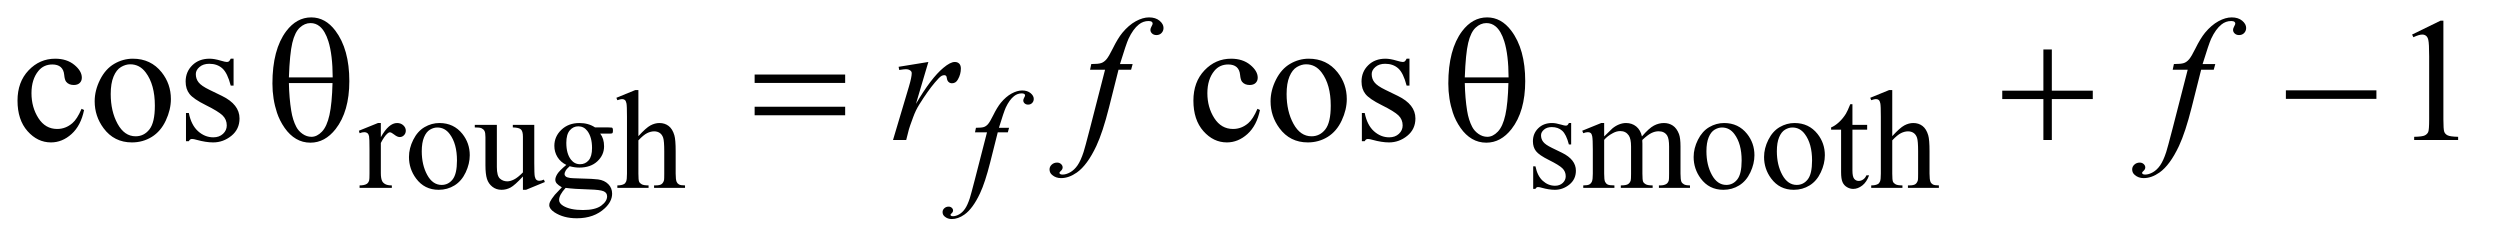
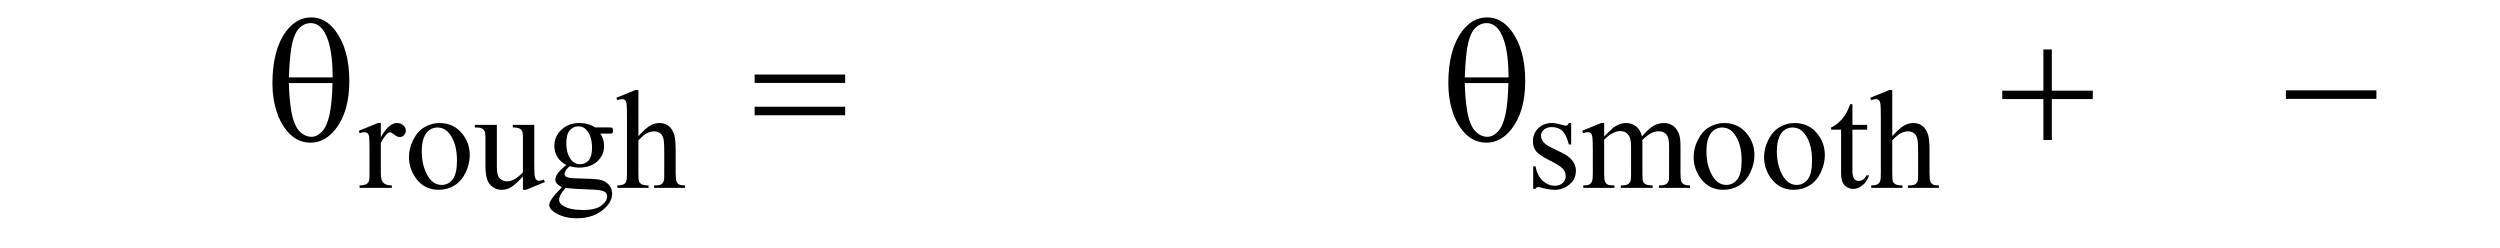
<svg xmlns="http://www.w3.org/2000/svg" stroke-dasharray="none" shape-rendering="auto" font-family="'Dialog'" text-rendering="auto" width="222" fill-opacity="1" color-interpolation="auto" color-rendering="auto" preserveAspectRatio="xMidYMid meet" font-size="12px" viewBox="0 0 222 22" fill="black" stroke="black" image-rendering="auto" stroke-miterlimit="10" stroke-linecap="square" stroke-linejoin="miter" font-style="normal" stroke-width="1" height="22" stroke-dashoffset="0" font-weight="normal" stroke-opacity="1">
  <defs id="genericDefs" />
  <g>
    <defs id="defs1">
      <clipPath clipPathUnits="userSpaceOnUse" id="clipPath1">
-         <path d="M1.032 2.062 L141.472 2.062 L141.472 15.5 L1.032 15.5 L1.032 2.062 Z" />
-       </clipPath>
+         </clipPath>
      <clipPath clipPathUnits="userSpaceOnUse" id="clipPath2">
        <path d="M32.989 65.864 L32.989 495.199 L4519.887 495.199 L4519.887 65.864 Z" />
      </clipPath>
    </defs>
    <g transform="scale(1.576,1.576) translate(-1.032,-2.062) matrix(0.031,0,0,0.031,0,0)">
      <path d="M725.5 290.125 L725.5 315.875 Q739.875 290.125 755 290.125 Q761.875 290.125 766.375 294.312 Q770.875 298.5 770.875 304 Q770.875 308.875 767.625 312.25 Q764.375 315.625 759.875 315.625 Q755.5 315.625 750.062 311.312 Q744.625 307 742 307 Q739.75 307 737.125 309.5 Q731.5 314.625 725.5 326.375 L725.5 381.25 Q725.5 390.75 727.875 395.625 Q729.5 399 733.625 401.25 Q737.75 403.5 745.5 403.5 L745.5 408 L686.875 408 L686.875 403.5 Q695.625 403.5 699.875 400.75 Q703 398.75 704.25 394.375 Q704.875 392.25 704.875 382.25 L704.875 337.875 Q704.875 317.875 704.062 314.062 Q703.25 310.25 701.062 308.5 Q698.875 306.75 695.625 306.75 Q691.75 306.75 686.875 308.625 L685.625 304.125 L720.25 290.125 L725.5 290.125 ZM832 290.125 Q858 290.125 873.75 309.875 Q887.125 326.75 887.125 348.625 Q887.125 364 879.75 379.75 Q872.375 395.5 859.438 403.5 Q846.5 411.5 830.625 411.5 Q804.75 411.5 789.5 390.875 Q776.625 373.5 776.625 351.875 Q776.625 336.125 784.438 320.562 Q792.25 305 805 297.562 Q817.75 290.125 832 290.125 ZM828.125 298.25 Q821.5 298.25 814.812 302.188 Q808.125 306.125 804 316 Q799.875 325.875 799.875 341.375 Q799.875 366.375 809.812 384.5 Q819.75 402.625 836 402.625 Q848.125 402.625 856 392.625 Q863.875 382.625 863.875 358.25 Q863.875 327.75 850.75 310.25 Q841.875 298.25 828.125 298.25 ZM1004.375 293.5 L1004.375 362.875 Q1004.375 382.75 1005.312 387.188 Q1006.25 391.625 1008.312 393.375 Q1010.375 395.125 1013.125 395.125 Q1017 395.125 1021.875 393 L1023.625 397.375 L989.375 411.5 L983.75 411.5 L983.75 387.25 Q969 403.25 961.25 407.375 Q953.5 411.5 944.875 411.5 Q935.25 411.5 928.188 405.938 Q921.125 400.375 918.375 391.625 Q915.625 382.875 915.625 366.875 L915.625 315.75 Q915.625 307.625 913.875 304.5 Q912.125 301.375 908.688 299.688 Q905.25 298 896.25 298.125 L896.25 293.5 L936.375 293.5 L936.375 370.125 Q936.375 386.125 941.938 391.125 Q947.5 396.125 955.375 396.125 Q960.75 396.125 967.562 392.75 Q974.375 389.375 983.75 379.875 L983.75 315 Q983.75 305.25 980.188 301.812 Q976.625 298.375 965.375 298.125 L965.375 293.5 L1004.375 293.5 ZM1062.625 366.25 Q1052.125 361.125 1046.5 351.938 Q1040.875 342.75 1040.875 331.625 Q1040.875 314.625 1053.688 302.375 Q1066.5 290.125 1086.5 290.125 Q1102.875 290.125 1114.875 298.125 L1139.125 298.125 Q1144.5 298.125 1145.375 298.438 Q1146.25 298.75 1146.625 299.5 Q1147.375 300.625 1147.375 303.5 Q1147.375 306.75 1146.75 308 Q1146.375 308.625 1145.438 309 Q1144.5 309.375 1139.125 309.375 L1124.25 309.375 Q1131.25 318.375 1131.25 332.375 Q1131.25 348.375 1119 359.75 Q1106.75 371.125 1086.125 371.125 Q1077.625 371.125 1068.75 368.625 Q1063.25 373.375 1061.312 376.938 Q1059.375 380.5 1059.375 383 Q1059.375 385.125 1061.438 387.125 Q1063.5 389.125 1069.5 390 Q1073 390.5 1087 390.875 Q1112.75 391.5 1120.375 392.625 Q1132 394.25 1138.938 401.25 Q1145.875 408.25 1145.875 418.5 Q1145.875 432.625 1132.625 445 Q1113.125 463.25 1081.75 463.25 Q1057.625 463.25 1041 452.375 Q1031.625 446.125 1031.625 439.375 Q1031.625 436.375 1033 433.375 Q1035.125 428.75 1041.75 420.5 Q1042.625 419.375 1054.5 407 Q1048 403.125 1045.312 400.062 Q1042.625 397 1042.625 393.125 Q1042.625 388.75 1046.188 382.875 Q1049.75 377 1062.625 366.25 ZM1084.375 296.125 Q1075.125 296.125 1068.875 303.5 Q1062.625 310.875 1062.625 326.125 Q1062.625 345.875 1071.125 356.75 Q1077.625 365 1087.625 365 Q1097.125 365 1103.25 357.875 Q1109.375 350.75 1109.375 335.5 Q1109.375 315.625 1100.75 304.375 Q1094.375 296.125 1084.375 296.125 ZM1061.375 408 Q1055.5 414.375 1052.5 419.875 Q1049.5 425.375 1049.5 430 Q1049.5 436 1056.75 440.5 Q1069.25 448.25 1092.875 448.25 Q1115.375 448.25 1126.062 440.312 Q1136.75 432.375 1136.75 423.375 Q1136.75 416.875 1130.375 414.125 Q1123.875 411.375 1104.625 410.875 Q1076.5 410.125 1061.375 408 ZM1193.625 230.25 L1193.625 314 Q1207.5 298.75 1215.625 294.438 Q1223.75 290.125 1231.875 290.125 Q1241.625 290.125 1248.625 295.5 Q1255.625 300.875 1259 312.375 Q1261.375 320.375 1261.375 341.625 L1261.375 382.125 Q1261.375 393 1263.125 397 Q1264.375 400 1267.375 401.75 Q1270.375 403.5 1278.375 403.5 L1278.375 408 L1222.125 408 L1222.125 403.5 L1224.75 403.5 Q1232.75 403.5 1235.875 401.062 Q1239 398.625 1240.25 393.875 Q1240.625 391.875 1240.625 382.125 L1240.625 341.625 Q1240.625 322.875 1238.688 317 Q1236.75 311.125 1232.5 308.188 Q1228.25 305.25 1222.25 305.25 Q1216.125 305.25 1209.5 308.5 Q1202.875 311.75 1193.625 321.625 L1193.625 382.125 Q1193.625 393.875 1194.938 396.75 Q1196.25 399.625 1199.812 401.562 Q1203.375 403.5 1212.125 403.5 L1212.125 408 L1155.375 408 L1155.375 403.5 Q1163 403.5 1167.375 401.125 Q1169.875 399.875 1171.375 396.375 Q1172.875 392.875 1172.875 382.125 L1172.875 278.5 Q1172.875 258.875 1171.938 254.375 Q1171 249.875 1169.062 248.25 Q1167.125 246.625 1163.875 246.625 Q1161.25 246.625 1155.375 248.625 L1153.625 244.25 L1187.875 230.25 L1193.625 230.25 ZM2889 290.125 L2889 329.125 L2884.875 329.125 Q2880.125 310.75 2872.688 304.125 Q2865.25 297.5 2853.75 297.5 Q2845 297.5 2839.625 302.125 Q2834.25 306.75 2834.25 312.375 Q2834.25 319.375 2838.25 324.375 Q2842.125 329.5 2854 335.25 L2872.25 344.125 Q2897.625 356.5 2897.625 376.75 Q2897.625 392.375 2885.812 401.938 Q2874 411.5 2859.375 411.5 Q2848.875 411.5 2835.375 407.75 Q2831.25 406.5 2828.625 406.5 Q2825.75 406.5 2824.125 409.75 L2820 409.75 L2820 368.875 L2824.125 368.875 Q2827.625 386.375 2837.5 395.25 Q2847.375 404.125 2859.625 404.125 Q2868.25 404.125 2873.688 399.062 Q2879.125 394 2879.125 386.875 Q2879.125 378.25 2873.062 372.375 Q2867 366.5 2848.875 357.5 Q2830.75 348.5 2825.125 341.25 Q2819.5 334.125 2819.5 323.25 Q2819.5 309.125 2829.188 299.625 Q2838.875 290.125 2854.25 290.125 Q2861 290.125 2870.625 293 Q2877 294.875 2879.125 294.875 Q2881.125 294.875 2882.25 294 Q2883.375 293.125 2884.875 290.125 L2889 290.125 ZM2949 314.5 Q2961.5 302 2963.75 300.125 Q2969.375 295.375 2975.875 292.75 Q2982.375 290.125 2988.75 290.125 Q2999.5 290.125 3007.25 296.375 Q3015 302.625 3017.625 314.5 Q3030.5 299.5 3039.375 294.812 Q3048.25 290.125 3057.625 290.125 Q3066.75 290.125 3073.812 294.812 Q3080.875 299.5 3085 310.125 Q3087.75 317.375 3087.75 332.875 L3087.75 382.125 Q3087.75 392.875 3089.375 396.875 Q3090.625 399.625 3094 401.562 Q3097.375 403.5 3105 403.5 L3105 408 L3048.5 408 L3048.5 403.5 L3050.875 403.5 Q3058.25 403.5 3062.375 400.625 Q3065.25 398.625 3066.5 394.25 Q3067 392.125 3067 382.125 L3067 332.875 Q3067 318.875 3063.625 313.125 Q3058.75 305.125 3048 305.125 Q3041.375 305.125 3034.688 308.438 Q3028 311.75 3018.5 320.75 L3018.25 322.125 L3018.5 327.5 L3018.5 382.125 Q3018.5 393.875 3019.812 396.75 Q3021.125 399.625 3024.75 401.562 Q3028.375 403.5 3037.125 403.5 L3037.125 408 L2979.25 408 L2979.25 403.5 Q2988.75 403.5 2992.312 401.25 Q2995.875 399 2997.25 394.5 Q2997.875 392.375 2997.875 382.125 L2997.875 332.875 Q2997.875 318.875 2993.75 312.75 Q2988.25 304.75 2978.375 304.75 Q2971.625 304.75 2965 308.375 Q2954.625 313.875 2949 320.75 L2949 382.125 Q2949 393.375 2950.562 396.75 Q2952.125 400.125 2955.188 401.812 Q2958.25 403.5 2967.625 403.5 L2967.625 408 L2911 408 L2911 403.5 Q2918.875 403.5 2922 401.812 Q2925.125 400.125 2926.75 396.438 Q2928.375 392.75 2928.375 382.125 L2928.375 338.375 Q2928.375 319.5 2927.25 314 Q2926.375 309.875 2924.5 308.312 Q2922.625 306.75 2919.375 306.75 Q2915.875 306.75 2911 308.625 L2909.125 304.125 L2943.625 290.125 L2949 290.125 L2949 314.5 ZM3167 290.125 Q3193 290.125 3208.75 309.875 Q3222.125 326.75 3222.125 348.625 Q3222.125 364 3214.75 379.75 Q3207.375 395.5 3194.438 403.5 Q3181.5 411.5 3165.625 411.5 Q3139.75 411.5 3124.5 390.875 Q3111.625 373.5 3111.625 351.875 Q3111.625 336.125 3119.438 320.562 Q3127.25 305 3140 297.562 Q3152.75 290.125 3167 290.125 ZM3163.125 298.25 Q3156.5 298.25 3149.812 302.188 Q3143.125 306.125 3139 316 Q3134.875 325.875 3134.875 341.375 Q3134.875 366.375 3144.812 384.5 Q3154.75 402.625 3171 402.625 Q3183.125 402.625 3191 392.625 Q3198.875 382.625 3198.875 358.25 Q3198.875 327.75 3185.75 310.25 Q3176.875 298.25 3163.125 298.25 ZM3295 290.125 Q3321 290.125 3336.75 309.875 Q3350.125 326.75 3350.125 348.625 Q3350.125 364 3342.75 379.75 Q3335.375 395.5 3322.438 403.5 Q3309.5 411.5 3293.625 411.5 Q3267.75 411.5 3252.5 390.875 Q3239.625 373.5 3239.625 351.875 Q3239.625 336.125 3247.438 320.562 Q3255.25 305 3268 297.562 Q3280.75 290.125 3295 290.125 ZM3291.125 298.25 Q3284.5 298.25 3277.812 302.188 Q3271.125 306.125 3267 316 Q3262.875 325.875 3262.875 341.375 Q3262.875 366.375 3272.812 384.5 Q3282.75 402.625 3299 402.625 Q3311.125 402.625 3319 392.625 Q3326.875 382.625 3326.875 358.25 Q3326.875 327.75 3313.75 310.25 Q3304.875 298.25 3291.125 298.25 ZM3400.25 255.875 L3400.25 293.5 L3427 293.5 L3427 302.25 L3400.25 302.25 L3400.25 376.5 Q3400.25 387.625 3403.438 391.5 Q3406.625 395.375 3411.625 395.375 Q3415.75 395.375 3419.625 392.812 Q3423.5 390.25 3425.625 385.25 L3430.5 385.25 Q3426.125 397.5 3418.125 403.688 Q3410.125 409.875 3401.625 409.875 Q3395.875 409.875 3390.375 406.688 Q3384.875 403.5 3382.25 397.562 Q3379.625 391.625 3379.625 379.25 L3379.625 302.25 L3361.5 302.25 L3361.5 298.125 Q3368.375 295.375 3375.562 288.812 Q3382.75 282.25 3388.375 273.25 Q3391.25 268.5 3396.375 255.875 L3400.25 255.875 ZM3472.625 230.25 L3472.625 314 Q3486.5 298.75 3494.625 294.438 Q3502.75 290.125 3510.875 290.125 Q3520.625 290.125 3527.625 295.5 Q3534.625 300.875 3538 312.375 Q3540.375 320.375 3540.375 341.625 L3540.375 382.125 Q3540.375 393 3542.125 397 Q3543.375 400 3546.375 401.75 Q3549.375 403.5 3557.375 403.5 L3557.375 408 L3501.125 408 L3501.125 403.5 L3503.75 403.5 Q3511.75 403.5 3514.875 401.062 Q3518 398.625 3519.25 393.875 Q3519.625 391.875 3519.625 382.125 L3519.625 341.625 Q3519.625 322.875 3517.688 317 Q3515.75 311.125 3511.5 308.188 Q3507.25 305.25 3501.25 305.25 Q3495.125 305.25 3488.5 308.5 Q3481.875 311.75 3472.625 321.625 L3472.625 382.125 Q3472.625 393.875 3473.938 396.75 Q3475.25 399.625 3478.812 401.562 Q3482.375 403.5 3491.125 403.5 L3491.125 408 L3434.375 408 L3434.375 403.5 Q3442 403.5 3446.375 401.125 Q3448.875 399.875 3450.375 396.375 Q3451.875 392.875 3451.875 382.125 L3451.875 278.5 Q3451.875 258.875 3450.938 254.375 Q3450 249.875 3448.062 248.25 Q3446.125 246.625 3442.875 246.625 Q3440.25 246.625 3434.375 248.625 L3432.625 244.25 L3466.875 230.25 L3472.625 230.25 Z" stroke="none" clip-path="url(#clipPath2)" />
    </g>
    <g transform="matrix(0.049,0,0,0.049,-1.627,-3.248)">
-       <path d="M185.562 265.625 Q179.781 293.906 162.906 309.141 Q146.031 324.375 125.562 324.375 Q101.188 324.375 83.062 303.906 Q64.938 283.438 64.938 248.594 Q64.938 214.844 85.016 193.75 Q105.094 172.656 133.219 172.656 Q154.312 172.656 167.906 183.828 Q181.5 195 181.5 207.031 Q181.5 212.969 177.672 216.641 Q173.844 220.312 166.969 220.312 Q157.75 220.312 153.062 214.375 Q150.406 211.094 149.547 201.875 Q148.688 192.656 143.219 187.812 Q137.75 183.125 128.062 183.125 Q112.438 183.125 102.906 194.688 Q90.25 210 90.25 235.156 Q90.25 260.781 102.828 280.391 Q115.406 300 136.812 300 Q152.125 300 164.312 289.531 Q172.906 282.344 181.031 263.438 L185.562 265.625 ZM274 172.656 Q306.5 172.656 326.188 197.344 Q342.906 218.438 342.906 245.781 Q342.906 265 333.688 284.688 Q324.469 304.375 308.297 314.375 Q292.125 324.375 272.281 324.375 Q239.938 324.375 220.875 298.594 Q204.781 276.875 204.781 249.844 Q204.781 230.156 214.547 210.703 Q224.312 191.25 240.25 181.953 Q256.188 172.656 274 172.656 ZM269.156 182.812 Q260.875 182.812 252.516 187.734 Q244.156 192.656 239 205 Q233.844 217.344 233.844 236.719 Q233.844 267.969 246.266 290.625 Q258.688 313.281 279 313.281 Q294.156 313.281 304 300.781 Q313.844 288.281 313.844 257.812 Q313.844 219.688 297.438 197.812 Q286.344 182.812 269.156 182.812 ZM456.5 172.656 L456.5 221.406 L451.344 221.406 Q445.406 198.438 436.109 190.156 Q426.812 181.875 412.438 181.875 Q401.5 181.875 394.781 187.656 Q388.062 193.438 388.062 200.469 Q388.062 209.219 393.062 215.469 Q397.906 221.875 412.75 229.062 L435.562 240.156 Q467.281 255.625 467.281 280.938 Q467.281 300.469 452.516 312.422 Q437.75 324.375 419.469 324.375 Q406.344 324.375 389.469 319.688 Q384.312 318.125 381.031 318.125 Q377.438 318.125 375.406 322.188 L370.25 322.188 L370.25 271.094 L375.406 271.094 Q379.781 292.969 392.125 304.062 Q404.469 315.156 419.781 315.156 Q430.562 315.156 437.359 308.828 Q444.156 302.5 444.156 293.594 Q444.156 282.812 436.578 275.469 Q429 268.125 406.344 256.875 Q383.688 245.625 376.656 236.562 Q369.625 227.656 369.625 214.062 Q369.625 196.406 381.734 184.531 Q393.844 172.656 413.062 172.656 Q421.5 172.656 433.531 176.25 Q441.5 178.594 444.156 178.594 Q446.656 178.594 448.062 177.5 Q449.469 176.406 451.344 172.656 L456.5 172.656 ZM2316.562 265.625 Q2310.781 293.906 2293.906 309.141 Q2277.031 324.375 2256.562 324.375 Q2232.188 324.375 2214.062 303.906 Q2195.938 283.438 2195.938 248.594 Q2195.938 214.844 2216.016 193.75 Q2236.094 172.656 2264.219 172.656 Q2285.312 172.656 2298.906 183.828 Q2312.5 195 2312.5 207.031 Q2312.5 212.969 2308.672 216.641 Q2304.844 220.312 2297.969 220.312 Q2288.75 220.312 2284.062 214.375 Q2281.406 211.094 2280.547 201.875 Q2279.688 192.656 2274.219 187.812 Q2268.75 183.125 2259.062 183.125 Q2243.438 183.125 2233.906 194.688 Q2221.25 210 2221.25 235.156 Q2221.25 260.781 2233.828 280.391 Q2246.406 300 2267.812 300 Q2283.125 300 2295.312 289.531 Q2303.906 282.344 2312.031 263.438 L2316.562 265.625 ZM2405 172.656 Q2437.5 172.656 2457.188 197.344 Q2473.906 218.438 2473.906 245.781 Q2473.906 265 2464.688 284.688 Q2455.469 304.375 2439.297 314.375 Q2423.125 324.375 2403.281 324.375 Q2370.938 324.375 2351.875 298.594 Q2335.781 276.875 2335.781 249.844 Q2335.781 230.156 2345.547 210.703 Q2355.312 191.25 2371.25 181.953 Q2387.188 172.656 2405 172.656 ZM2400.156 182.812 Q2391.875 182.812 2383.516 187.734 Q2375.156 192.656 2370 205 Q2364.844 217.344 2364.844 236.719 Q2364.844 267.969 2377.266 290.625 Q2389.688 313.281 2410 313.281 Q2425.156 313.281 2435 300.781 Q2444.844 288.281 2444.844 257.812 Q2444.844 219.688 2428.438 197.812 Q2417.344 182.812 2400.156 182.812 ZM2587.5 172.656 L2587.5 221.406 L2582.344 221.406 Q2576.406 198.438 2567.109 190.156 Q2557.812 181.875 2543.438 181.875 Q2532.5 181.875 2525.781 187.656 Q2519.062 193.438 2519.062 200.469 Q2519.062 209.219 2524.062 215.469 Q2528.906 221.875 2543.75 229.062 L2566.562 240.156 Q2598.281 255.625 2598.281 280.938 Q2598.281 300.469 2583.516 312.422 Q2568.75 324.375 2550.469 324.375 Q2537.344 324.375 2520.469 319.688 Q2515.312 318.125 2512.031 318.125 Q2508.438 318.125 2506.406 322.188 L2501.25 322.188 L2501.25 271.094 L2506.406 271.094 Q2510.781 292.969 2523.125 304.062 Q2535.469 315.156 2550.781 315.156 Q2561.562 315.156 2568.359 308.828 Q2575.156 302.5 2575.156 293.594 Q2575.156 282.812 2567.578 275.469 Q2560 268.125 2537.344 256.875 Q2514.688 245.625 2507.656 236.562 Q2500.625 227.656 2500.625 214.062 Q2500.625 196.406 2512.734 184.531 Q2524.844 172.656 2544.062 172.656 Q2552.5 172.656 2564.531 176.25 Q2572.5 178.594 2575.156 178.594 Q2577.656 178.594 2579.062 177.5 Q2580.469 176.406 2582.344 172.656 L2587.5 172.656 ZM4404.5 128.906 L4456.062 103.75 L4461.219 103.75 L4461.219 282.656 Q4461.219 300.469 4462.703 304.844 Q4464.188 309.219 4468.875 311.562 Q4473.562 313.906 4487.938 314.219 L4487.938 320 L4408.25 320 L4408.25 314.219 Q4423.25 313.906 4427.625 311.641 Q4432 309.375 4433.719 305.547 Q4435.438 301.719 4435.438 282.656 L4435.438 168.281 Q4435.438 145.156 4433.875 138.594 Q4432.781 133.594 4429.891 131.25 Q4427 128.906 4422.938 128.906 Q4417.156 128.906 4406.844 133.75 L4404.5 128.906 Z" stroke="none" clip-path="url(#clipPath2)" />
-     </g>
+       </g>
    <g transform="matrix(0.049,0,0,0.049,-1.627,-3.248)">
-       <path d="M1861.875 297.875 L1859.625 306.125 L1841.375 306.125 L1827.625 360.75 Q1818.5 396.875 1809.25 416.625 Q1796.125 444.5 1781 455.125 Q1769.5 463.25 1758 463.25 Q1750.5 463.25 1745.25 458.75 Q1741.375 455.625 1741.375 450.625 Q1741.375 446.625 1744.562 443.688 Q1747.75 440.75 1752.375 440.75 Q1755.75 440.75 1758.062 442.875 Q1760.375 445 1760.375 447.75 Q1760.375 450.5 1757.75 452.875 Q1755.75 454.625 1755.75 455.5 Q1755.75 456.625 1756.625 457.25 Q1757.75 458.125 1760.125 458.125 Q1765.5 458.125 1771.438 454.75 Q1777.375 451.375 1782 444.688 Q1786.625 438 1790.75 425.375 Q1792.5 420.125 1800.125 390.75 L1821.875 306.125 L1800.125 306.125 L1801.875 297.875 Q1812.25 297.875 1816.375 296.438 Q1820.5 295 1823.938 290.938 Q1827.375 286.875 1832.875 275.75 Q1840.25 260.75 1847 252.5 Q1856.25 241.375 1866.438 235.812 Q1876.625 230.25 1885.625 230.25 Q1895.125 230.25 1900.875 235.062 Q1906.625 239.875 1906.625 245.5 Q1906.625 249.875 1903.75 252.875 Q1900.875 255.875 1896.375 255.875 Q1892.5 255.875 1890.062 253.625 Q1887.625 251.375 1887.625 248.25 Q1887.625 246.25 1889.25 243.312 Q1890.875 240.375 1890.875 239.375 Q1890.875 237.625 1889.75 236.75 Q1888.125 235.5 1885 235.5 Q1877.125 235.5 1870.875 240.5 Q1862.5 247.125 1855.875 261.25 Q1852.5 268.625 1843.5 297.875 L1861.875 297.875 Z" stroke="none" clip-path="url(#clipPath2)" />
-     </g>
+       </g>
    <g transform="matrix(0.049,0,0,0.049,-1.627,-3.248)">
-       <path d="M1661.719 187.344 L1715.625 178.594 L1693.125 254.531 Q1720.469 207.812 1742.812 189.219 Q1755.469 178.594 1763.438 178.594 Q1768.594 178.594 1771.562 181.641 Q1774.531 184.688 1774.531 190.469 Q1774.531 200.781 1769.219 210.156 Q1765.469 217.188 1758.438 217.188 Q1754.844 217.188 1752.266 214.844 Q1749.688 212.5 1749.062 207.656 Q1748.75 204.688 1747.656 203.75 Q1746.406 202.5 1744.688 202.5 Q1742.031 202.5 1739.688 203.75 Q1735.625 205.938 1727.344 215.938 Q1714.375 231.25 1699.219 255.625 Q1692.656 265.938 1687.969 278.906 Q1681.406 296.719 1680.469 300.312 L1675.469 320 L1651.562 320 L1680.469 222.969 Q1685.469 206.094 1685.469 198.906 Q1685.469 196.094 1683.125 194.219 Q1680 191.719 1674.844 191.719 Q1671.562 191.719 1662.812 193.125 L1661.719 187.344 ZM2085.844 182.344 L2083.031 192.656 L2060.219 192.656 L2043.031 260.938 Q2031.625 306.094 2020.062 330.781 Q2003.656 365.625 1984.75 378.906 Q1970.375 389.062 1956 389.062 Q1946.625 389.062 1940.062 383.438 Q1935.219 379.531 1935.219 373.281 Q1935.219 368.281 1939.203 364.609 Q1943.188 360.938 1948.969 360.938 Q1953.188 360.938 1956.078 363.594 Q1958.969 366.25 1958.969 369.688 Q1958.969 373.125 1955.688 376.094 Q1953.188 378.281 1953.188 379.375 Q1953.188 380.781 1954.281 381.562 Q1955.688 382.656 1958.656 382.656 Q1965.375 382.656 1972.797 378.438 Q1980.219 374.219 1986 365.859 Q1991.781 357.5 1996.938 341.719 Q1999.125 335.156 2008.656 298.438 L2035.844 192.656 L2008.656 192.656 L2010.844 182.344 Q2023.812 182.344 2028.969 180.547 Q2034.125 178.75 2038.422 173.672 Q2042.719 168.594 2049.594 154.688 Q2058.812 135.938 2067.25 125.625 Q2078.812 111.719 2091.547 104.766 Q2104.281 97.812 2115.531 97.812 Q2127.406 97.812 2134.594 103.828 Q2141.781 109.844 2141.781 116.875 Q2141.781 122.344 2138.188 126.094 Q2134.594 129.844 2128.969 129.844 Q2124.125 129.844 2121.078 127.031 Q2118.031 124.219 2118.031 120.312 Q2118.031 117.812 2120.062 114.141 Q2122.094 110.469 2122.094 109.219 Q2122.094 107.031 2120.688 105.938 Q2118.656 104.375 2114.75 104.375 Q2104.906 104.375 2097.094 110.625 Q2086.625 118.906 2078.344 136.562 Q2074.125 145.781 2062.875 182.344 L2085.844 182.344 ZM4047.844 182.344 L4045.031 192.656 L4022.219 192.656 L4005.031 260.938 Q3993.625 306.094 3982.062 330.781 Q3965.656 365.625 3946.75 378.906 Q3932.375 389.062 3918 389.062 Q3908.625 389.062 3902.062 383.438 Q3897.219 379.531 3897.219 373.281 Q3897.219 368.281 3901.203 364.609 Q3905.188 360.938 3910.969 360.938 Q3915.188 360.938 3918.078 363.594 Q3920.969 366.25 3920.969 369.688 Q3920.969 373.125 3917.688 376.094 Q3915.188 378.281 3915.188 379.375 Q3915.188 380.781 3916.281 381.562 Q3917.688 382.656 3920.656 382.656 Q3927.375 382.656 3934.797 378.438 Q3942.219 374.219 3948 365.859 Q3953.781 357.5 3958.938 341.719 Q3961.125 335.156 3970.656 298.438 L3997.844 192.656 L3970.656 192.656 L3972.844 182.344 Q3985.812 182.344 3990.969 180.547 Q3996.125 178.75 4000.422 173.672 Q4004.719 168.594 4011.594 154.688 Q4020.812 135.938 4029.25 125.625 Q4040.812 111.719 4053.547 104.766 Q4066.281 97.812 4077.531 97.812 Q4089.406 97.812 4096.594 103.828 Q4103.781 109.844 4103.781 116.875 Q4103.781 122.344 4100.188 126.094 Q4096.594 129.844 4090.969 129.844 Q4086.125 129.844 4083.078 127.031 Q4080.031 124.219 4080.031 120.312 Q4080.031 117.812 4082.062 114.141 Q4084.094 110.469 4084.094 109.219 Q4084.094 107.031 4082.688 105.938 Q4080.656 104.375 4076.75 104.375 Q4066.906 104.375 4059.094 110.625 Q4048.625 118.906 4040.344 136.562 Q4036.125 145.781 4024.875 182.344 L4047.844 182.344 Z" stroke="none" clip-path="url(#clipPath2)" />
-     </g>
+       </g>
    <g transform="matrix(0.049,0,0,0.049,-1.627,-3.248)">
      <path d="M526.906 217.656 Q526.906 156.094 551.906 122.812 Q570.812 97.812 597.219 97.812 Q622.844 97.812 640.969 121.875 Q666.281 155.469 666.281 213.281 Q666.281 268.281 641.438 300.156 Q622.062 324.844 595.812 324.844 Q581.594 324.844 569.875 317.969 Q558.156 311.094 549.094 298.125 Q540.031 285.156 535.188 270.625 Q526.906 245.625 526.906 217.656 ZM636.125 206.562 Q635.969 165.781 628.312 141.094 Q622.375 122.188 612.531 114.062 Q605.344 108.125 595.969 108.125 Q585.344 108.125 576.438 116.406 Q567.531 124.688 562.922 144.062 Q558.312 163.438 556.75 206.562 L636.125 206.562 ZM556.75 216.875 Q557.375 244.688 560.969 266.875 Q563.625 283.75 570.188 296.25 Q574.094 303.75 581.594 308.984 Q589.094 314.219 597.688 314.219 Q607.688 314.219 616.672 304.844 Q625.656 295.469 630.266 274.688 Q634.875 253.906 635.812 216.875 L556.75 216.875 ZM1400.781 201.406 L1564.844 201.406 L1564.844 216.562 L1400.781 216.562 L1400.781 201.406 ZM1400.781 259.688 L1564.844 259.688 L1564.844 275.156 L1400.781 275.156 L1400.781 259.688 ZM2657.906 217.656 Q2657.906 156.094 2682.906 122.812 Q2701.812 97.812 2728.219 97.812 Q2753.844 97.812 2771.969 121.875 Q2797.281 155.469 2797.281 213.281 Q2797.281 268.281 2772.438 300.156 Q2753.062 324.844 2726.812 324.844 Q2712.594 324.844 2700.875 317.969 Q2689.156 311.094 2680.094 298.125 Q2671.031 285.156 2666.188 270.625 Q2657.906 245.625 2657.906 217.656 ZM2767.125 206.562 Q2766.969 165.781 2759.312 141.094 Q2753.375 122.188 2743.531 114.062 Q2736.344 108.125 2726.969 108.125 Q2716.344 108.125 2707.438 116.406 Q2698.531 124.688 2693.922 144.062 Q2689.312 163.438 2687.75 206.562 L2767.125 206.562 ZM2687.75 216.875 Q2688.375 244.688 2691.969 266.875 Q2694.625 283.75 2701.188 296.25 Q2705.094 303.75 2712.594 308.984 Q2720.094 314.219 2728.688 314.219 Q2738.688 314.219 2747.672 304.844 Q2756.656 295.469 2761.266 274.688 Q2765.875 253.906 2766.812 216.875 L2687.75 216.875 ZM3736.312 155.938 L3751.625 155.938 L3751.625 230.625 L3825.844 230.625 L3825.844 245.781 L3751.625 245.781 L3751.625 320 L3736.312 320 L3736.312 245.781 L3661.781 245.781 L3661.781 230.625 L3736.312 230.625 L3736.312 155.938 ZM4175.781 230 L4339.844 230 L4339.844 245.469 L4175.781 245.469 L4175.781 230 Z" stroke="none" clip-path="url(#clipPath2)" />
    </g>
  </g>
</svg>